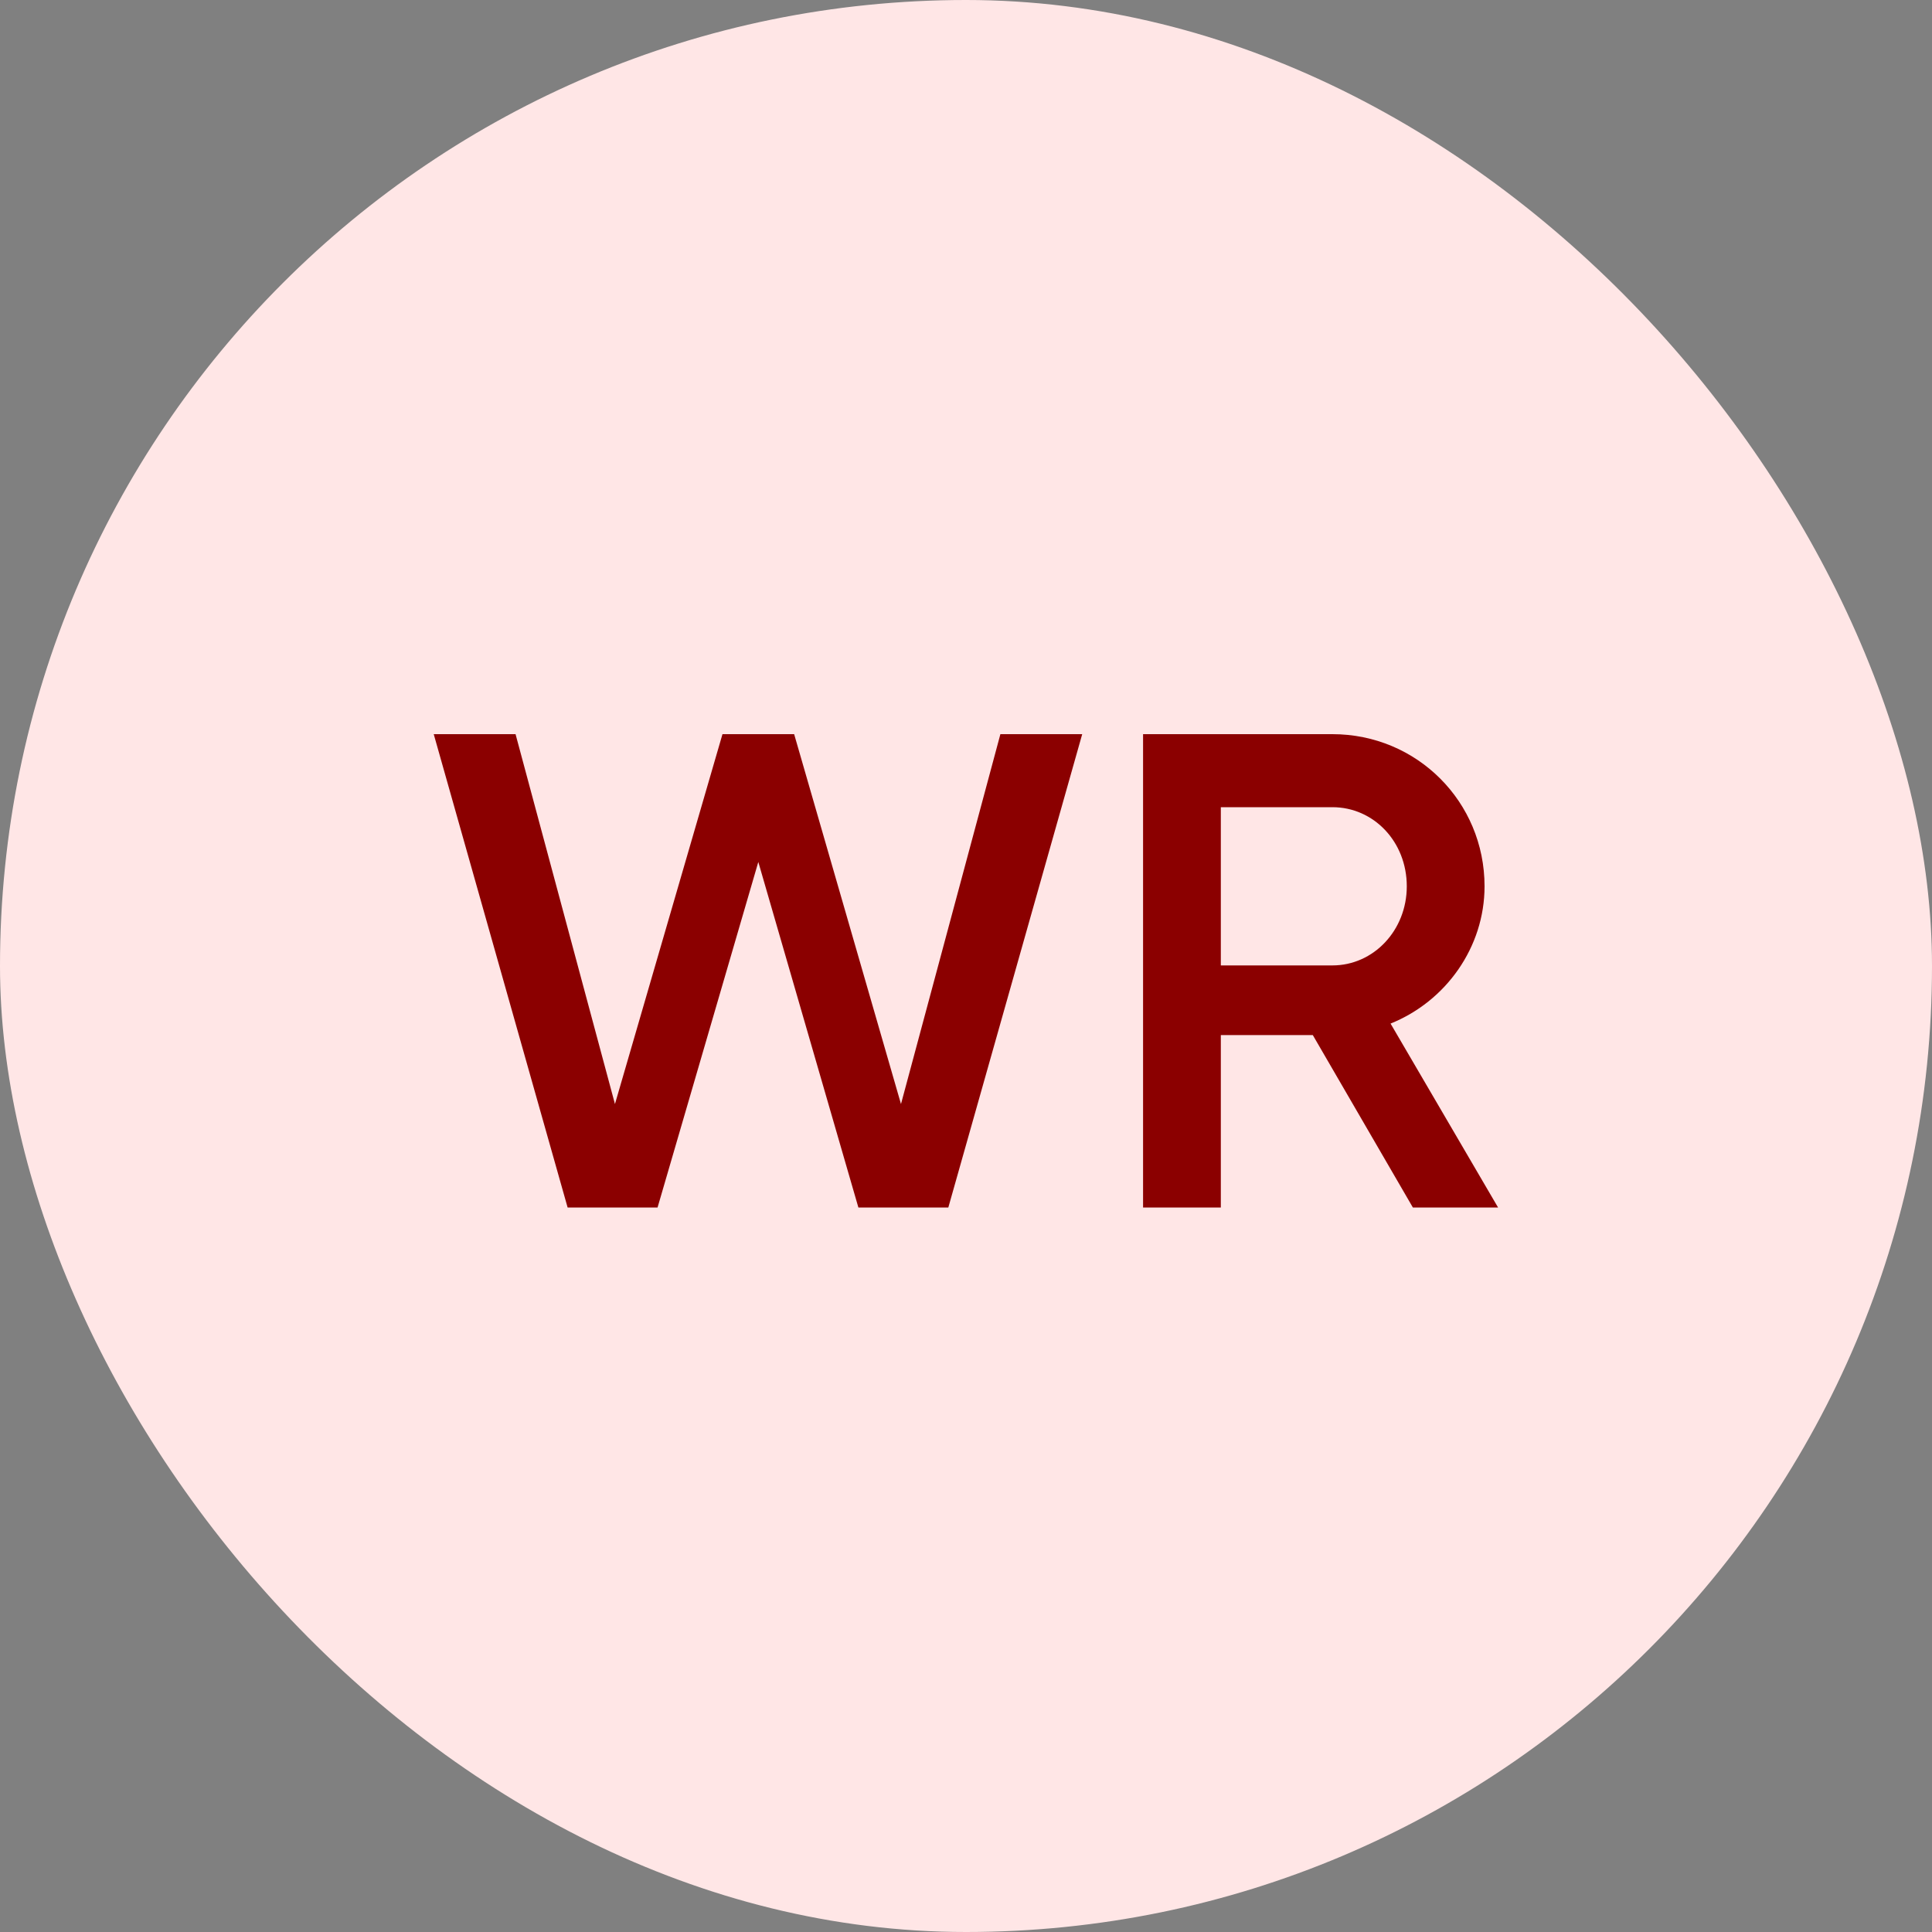
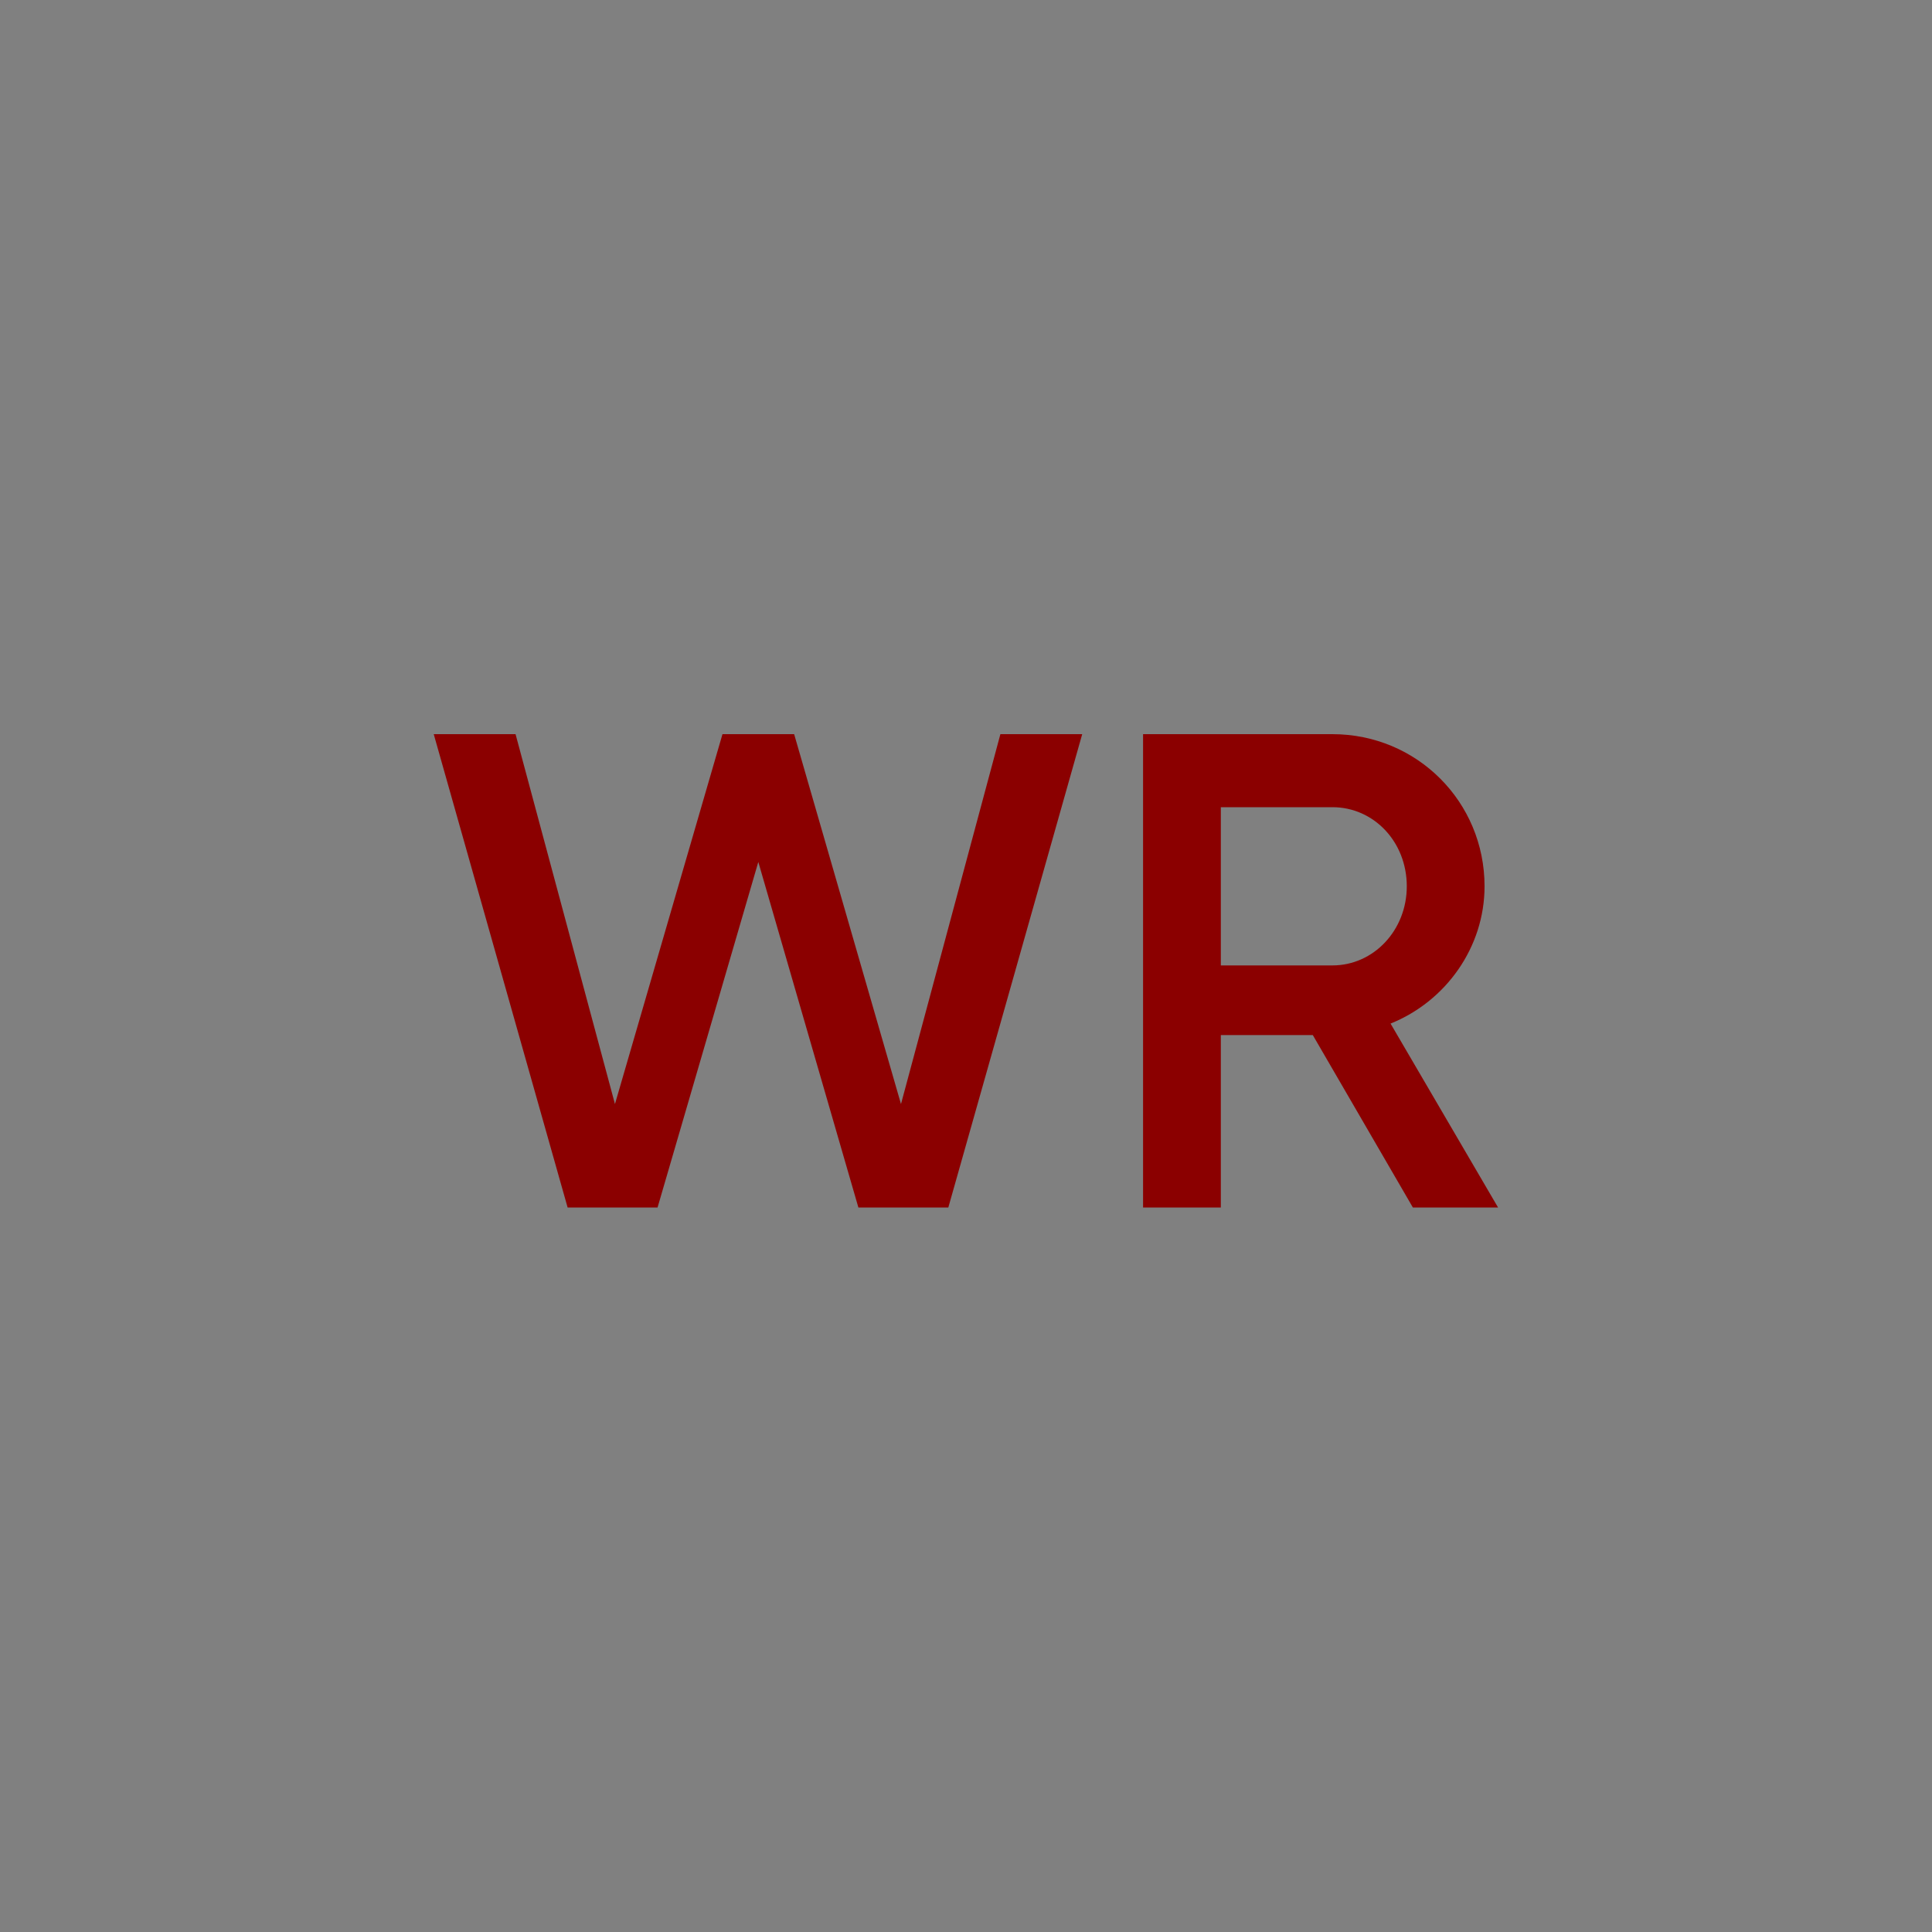
<svg xmlns="http://www.w3.org/2000/svg" width="40" height="40" viewBox="0 0 40 40" fill="none">
  <rect x="0" y="0" width="40" height="40" fill="#808080" stroke="none" />
-   <rect width="40" height="40" rx="20" fill="#FFE6E6" />
  <path d="M11.752 25L8.98 15.2H10.674L12.732 22.858L14.958 15.2H16.442L18.654 22.858L20.712 15.2H22.406L19.634 25H17.772L15.7 17.846L13.614 25H11.752ZM29.252 25L27.18 21.43H25.276V25H23.666V15.2H27.586C29.336 15.2 30.736 16.6 30.736 18.35C30.736 19.61 29.938 20.73 28.79 21.192L31.016 25H29.252ZM25.276 16.712V19.988H27.586C28.44 19.988 29.126 19.26 29.126 18.35C29.126 17.426 28.44 16.712 27.586 16.712H25.276Z" fill="#8B0000" />
</svg>